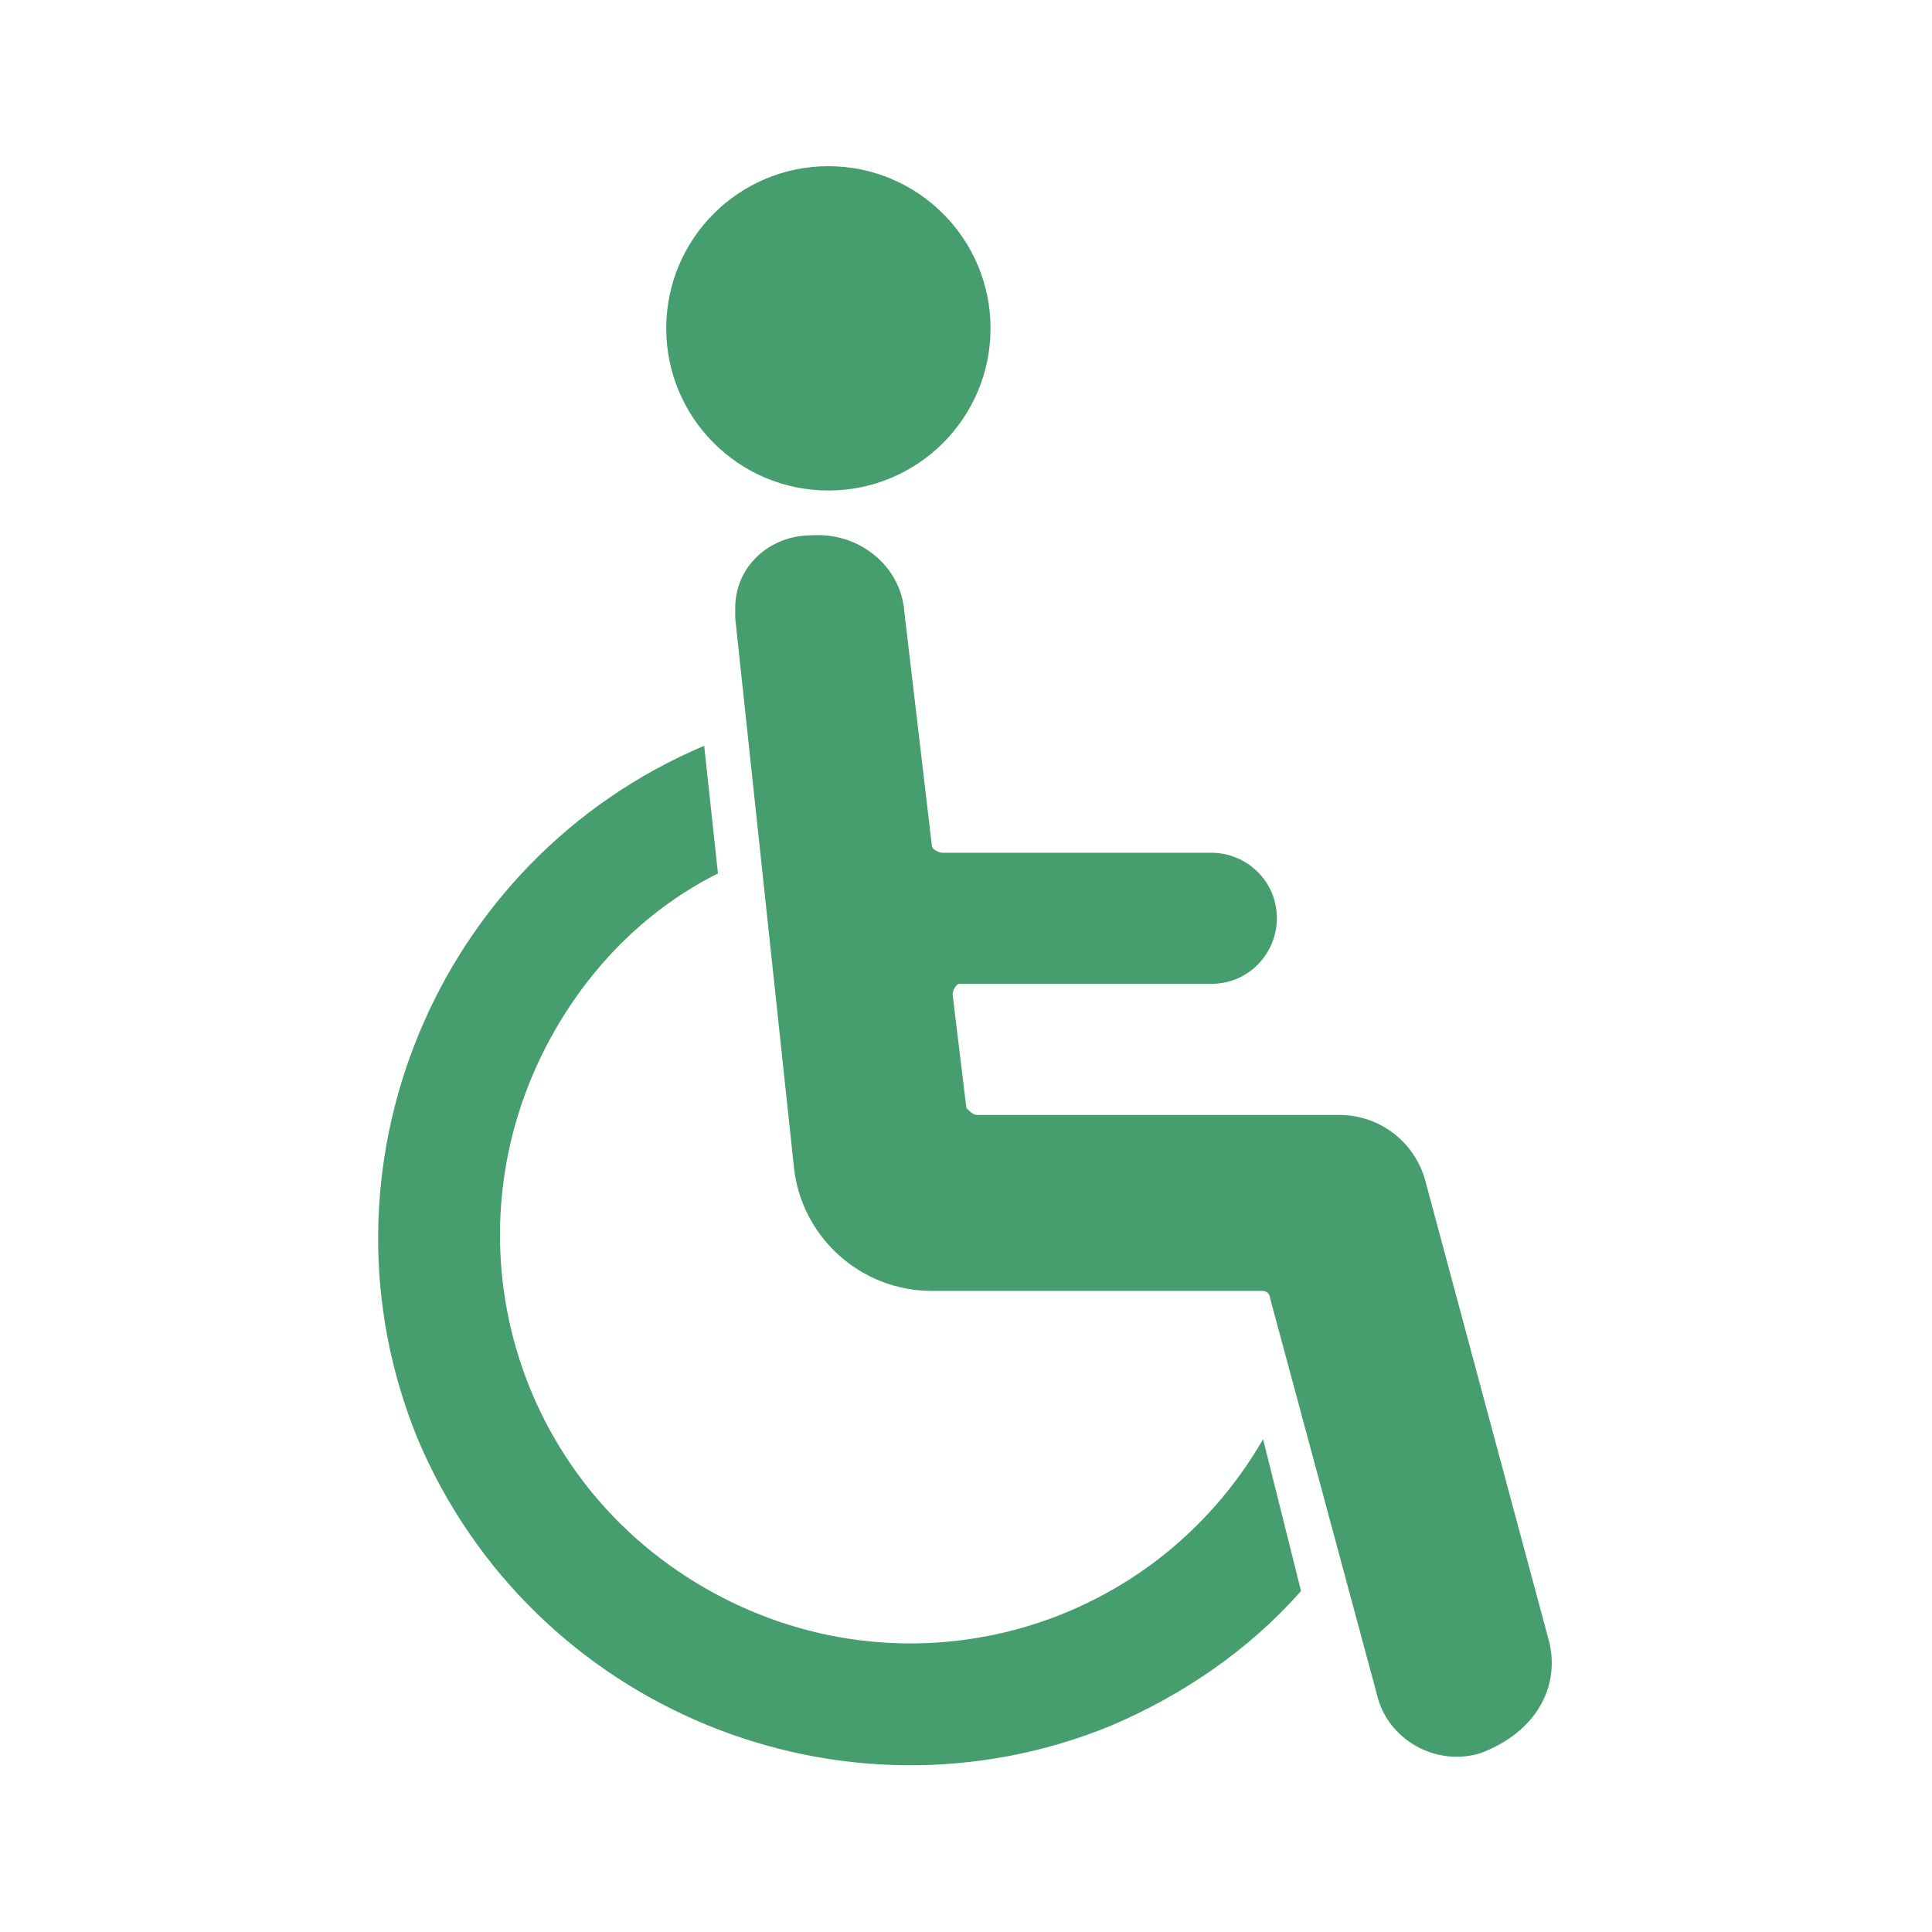
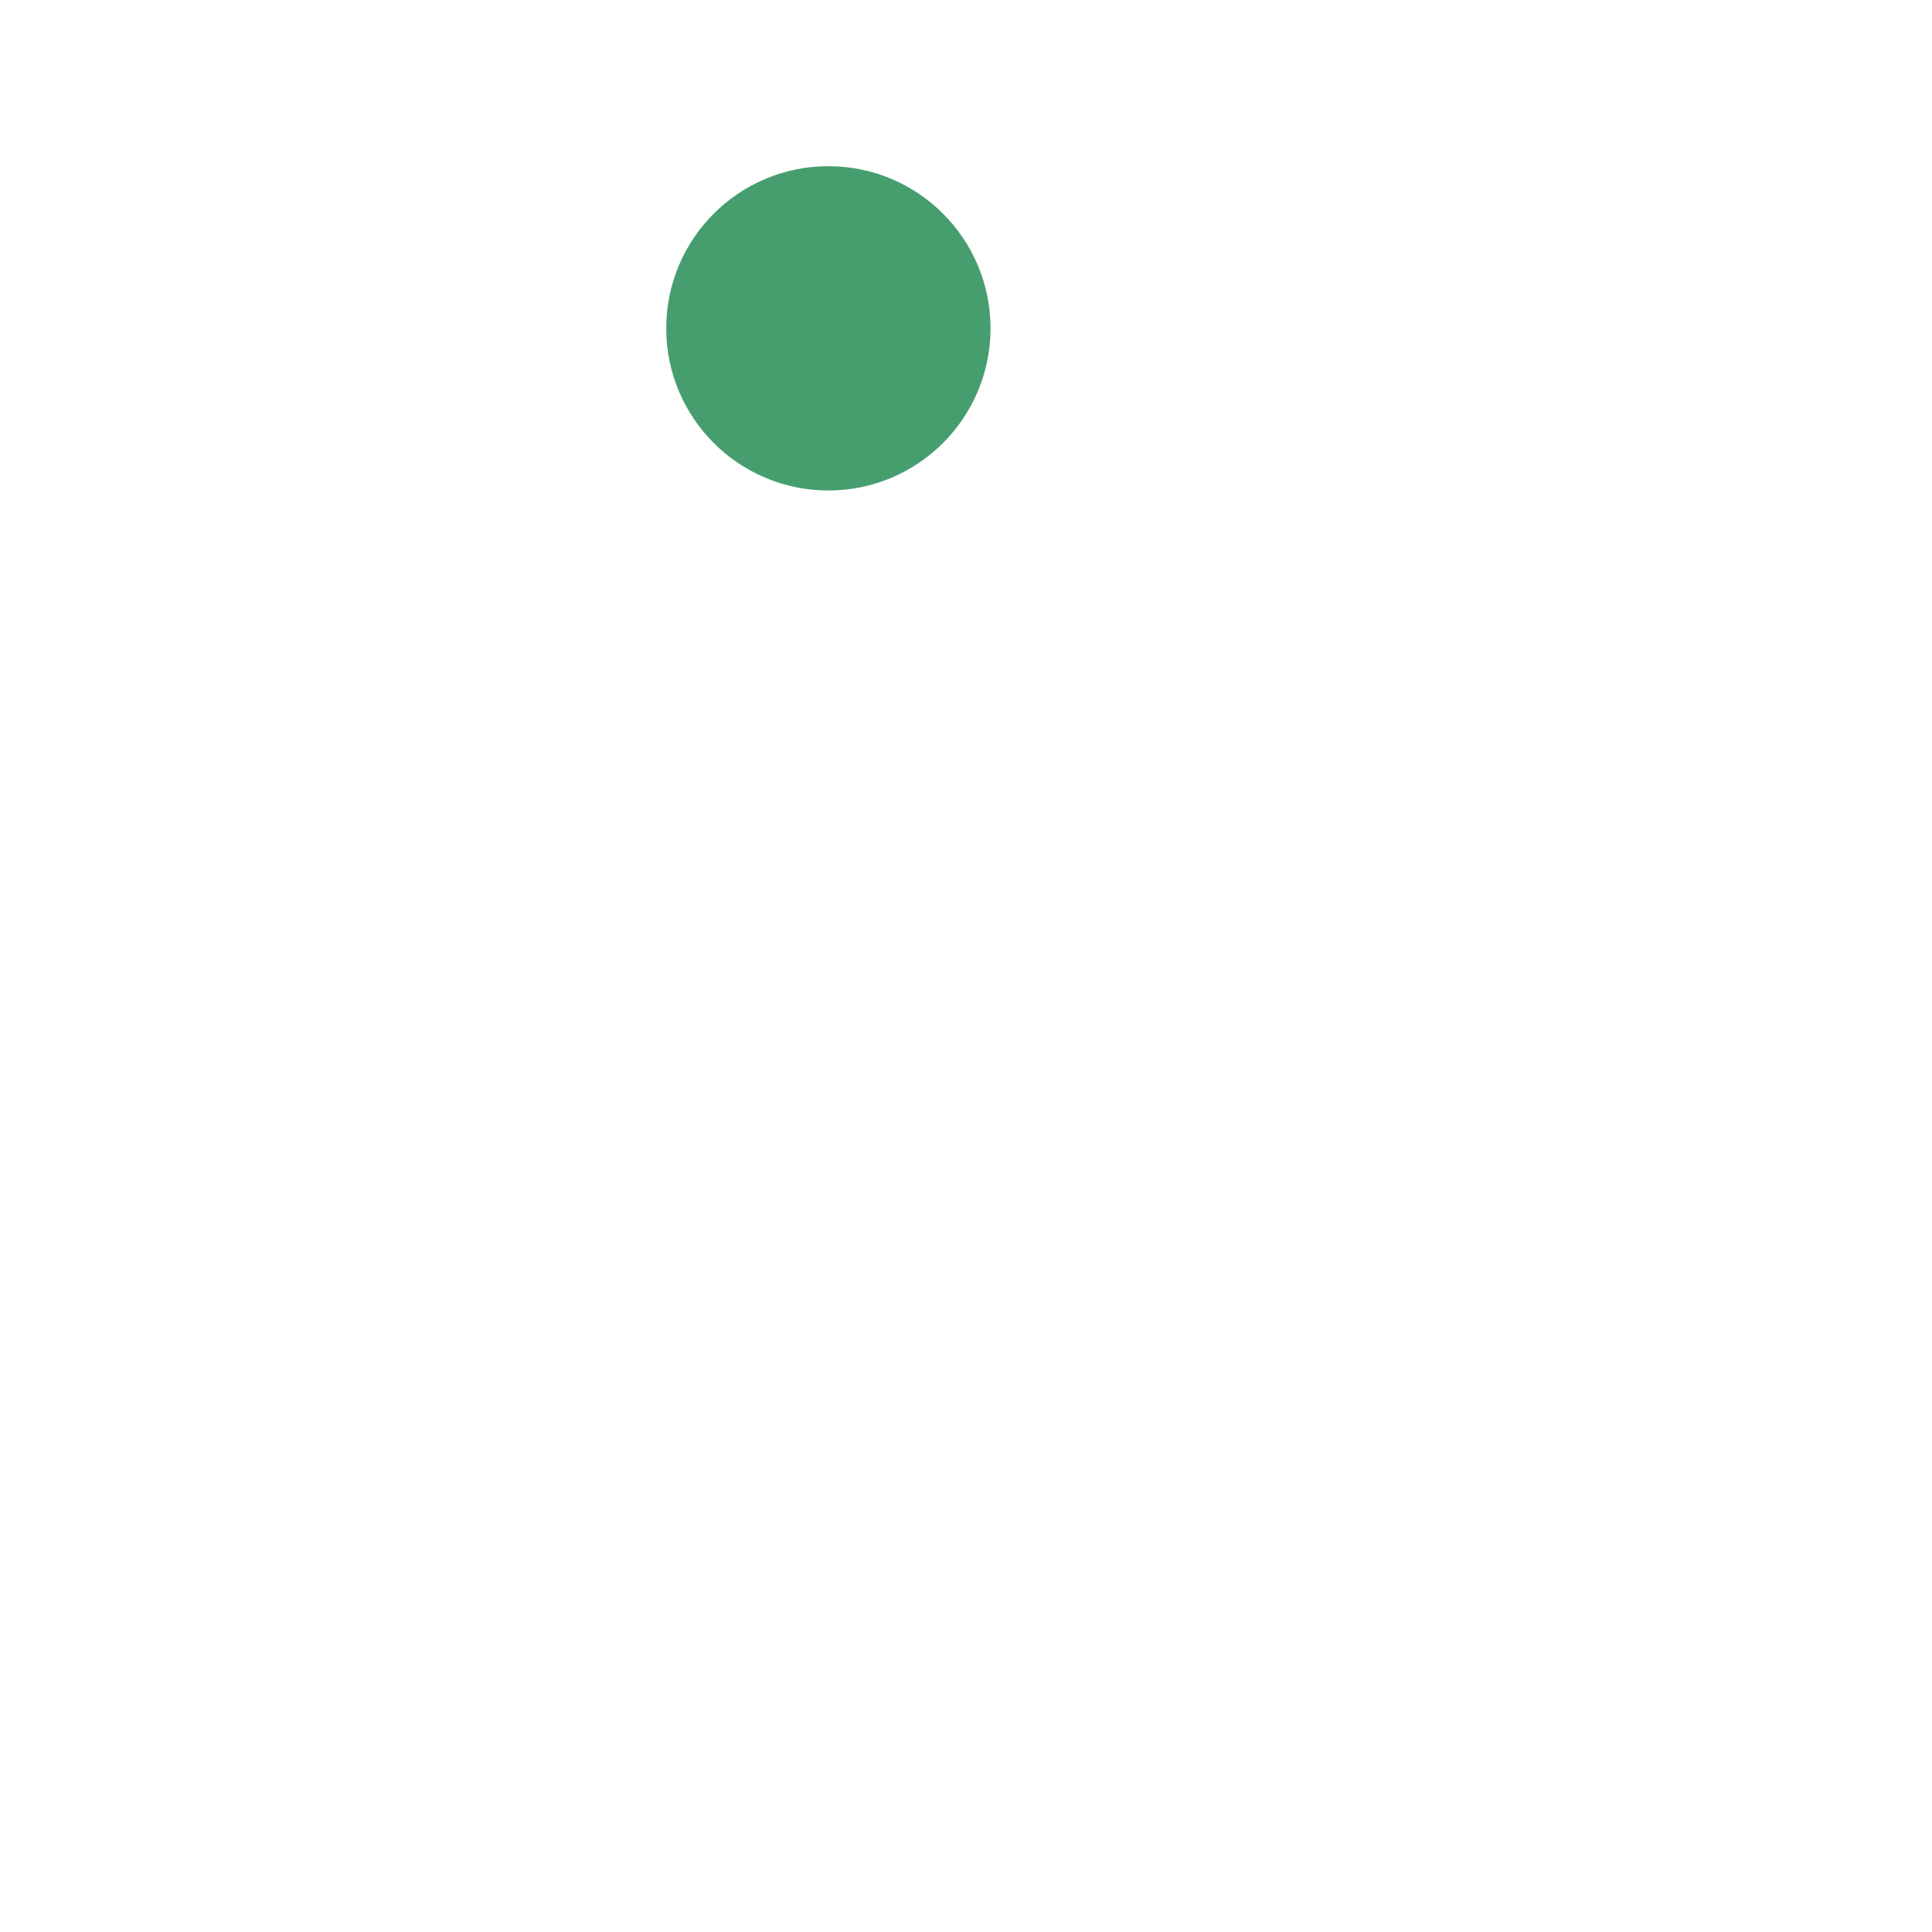
<svg xmlns="http://www.w3.org/2000/svg" version="1.1" id="レイヤー_1" x="0px" y="0px" viewBox="0 0 56 56" style="enable-background:new 0 0 56 56;" xml:space="preserve">
  <style type="text/css">
	.st0{fill:#469E6F;}
</style>
  <g id="Wheelchair" transform="translate(-815.389 -206.383)">
    <circle id="Head" class="st0" cx="839.4" cy="215.9" r="4.7" />
-     <path id="Wheelchair-2" class="st0" d="M852,248.1c-3.3,5.7-10.5,7.6-16.2,4.3s-7.6-10.5-4.3-16.2c1.1-1.9,2.7-3.5,4.7-4.5   l-0.4-3.7c-7.8,3.3-11.5,12.3-8.3,20.1c3.3,7.8,12.3,11.5,20.1,8.3c2.1-0.9,4-2.2,5.5-3.9L852,248.1z" />
-     <path id="パス_308" class="st0" d="M860.3,254l-3.6-13.4l0,0c-0.3-1.1-1.3-1.9-2.5-1.9h-10.5c-0.1,0-0.2-0.1-0.3-0.2l-0.4-3.3   c0-0.1,0.1-0.3,0.2-0.3c0,0,0,0,0,0h7.3c1.1,0,1.9-0.9,1.9-1.9l0,0c0-1.1-0.9-1.9-1.9-1.9h-7.8c-0.1,0-0.3-0.1-0.3-0.2l-0.8-6.8   c-0.1-1.3-1.3-2.3-2.7-2.2l0,0c-1.2,0-2.2,0.9-2.2,2.1c0,0.1,0,0.2,0,0.3l1.7,15.9c0.2,2,1.9,3.6,4,3.6h9.6c0.1,0,0.2,0.1,0.2,0.2   l3.1,11.5c0.3,1.3,1.7,2.1,3,1.7l0,0C859.9,256.6,860.6,255.3,860.3,254z" />
  </g>
</svg>